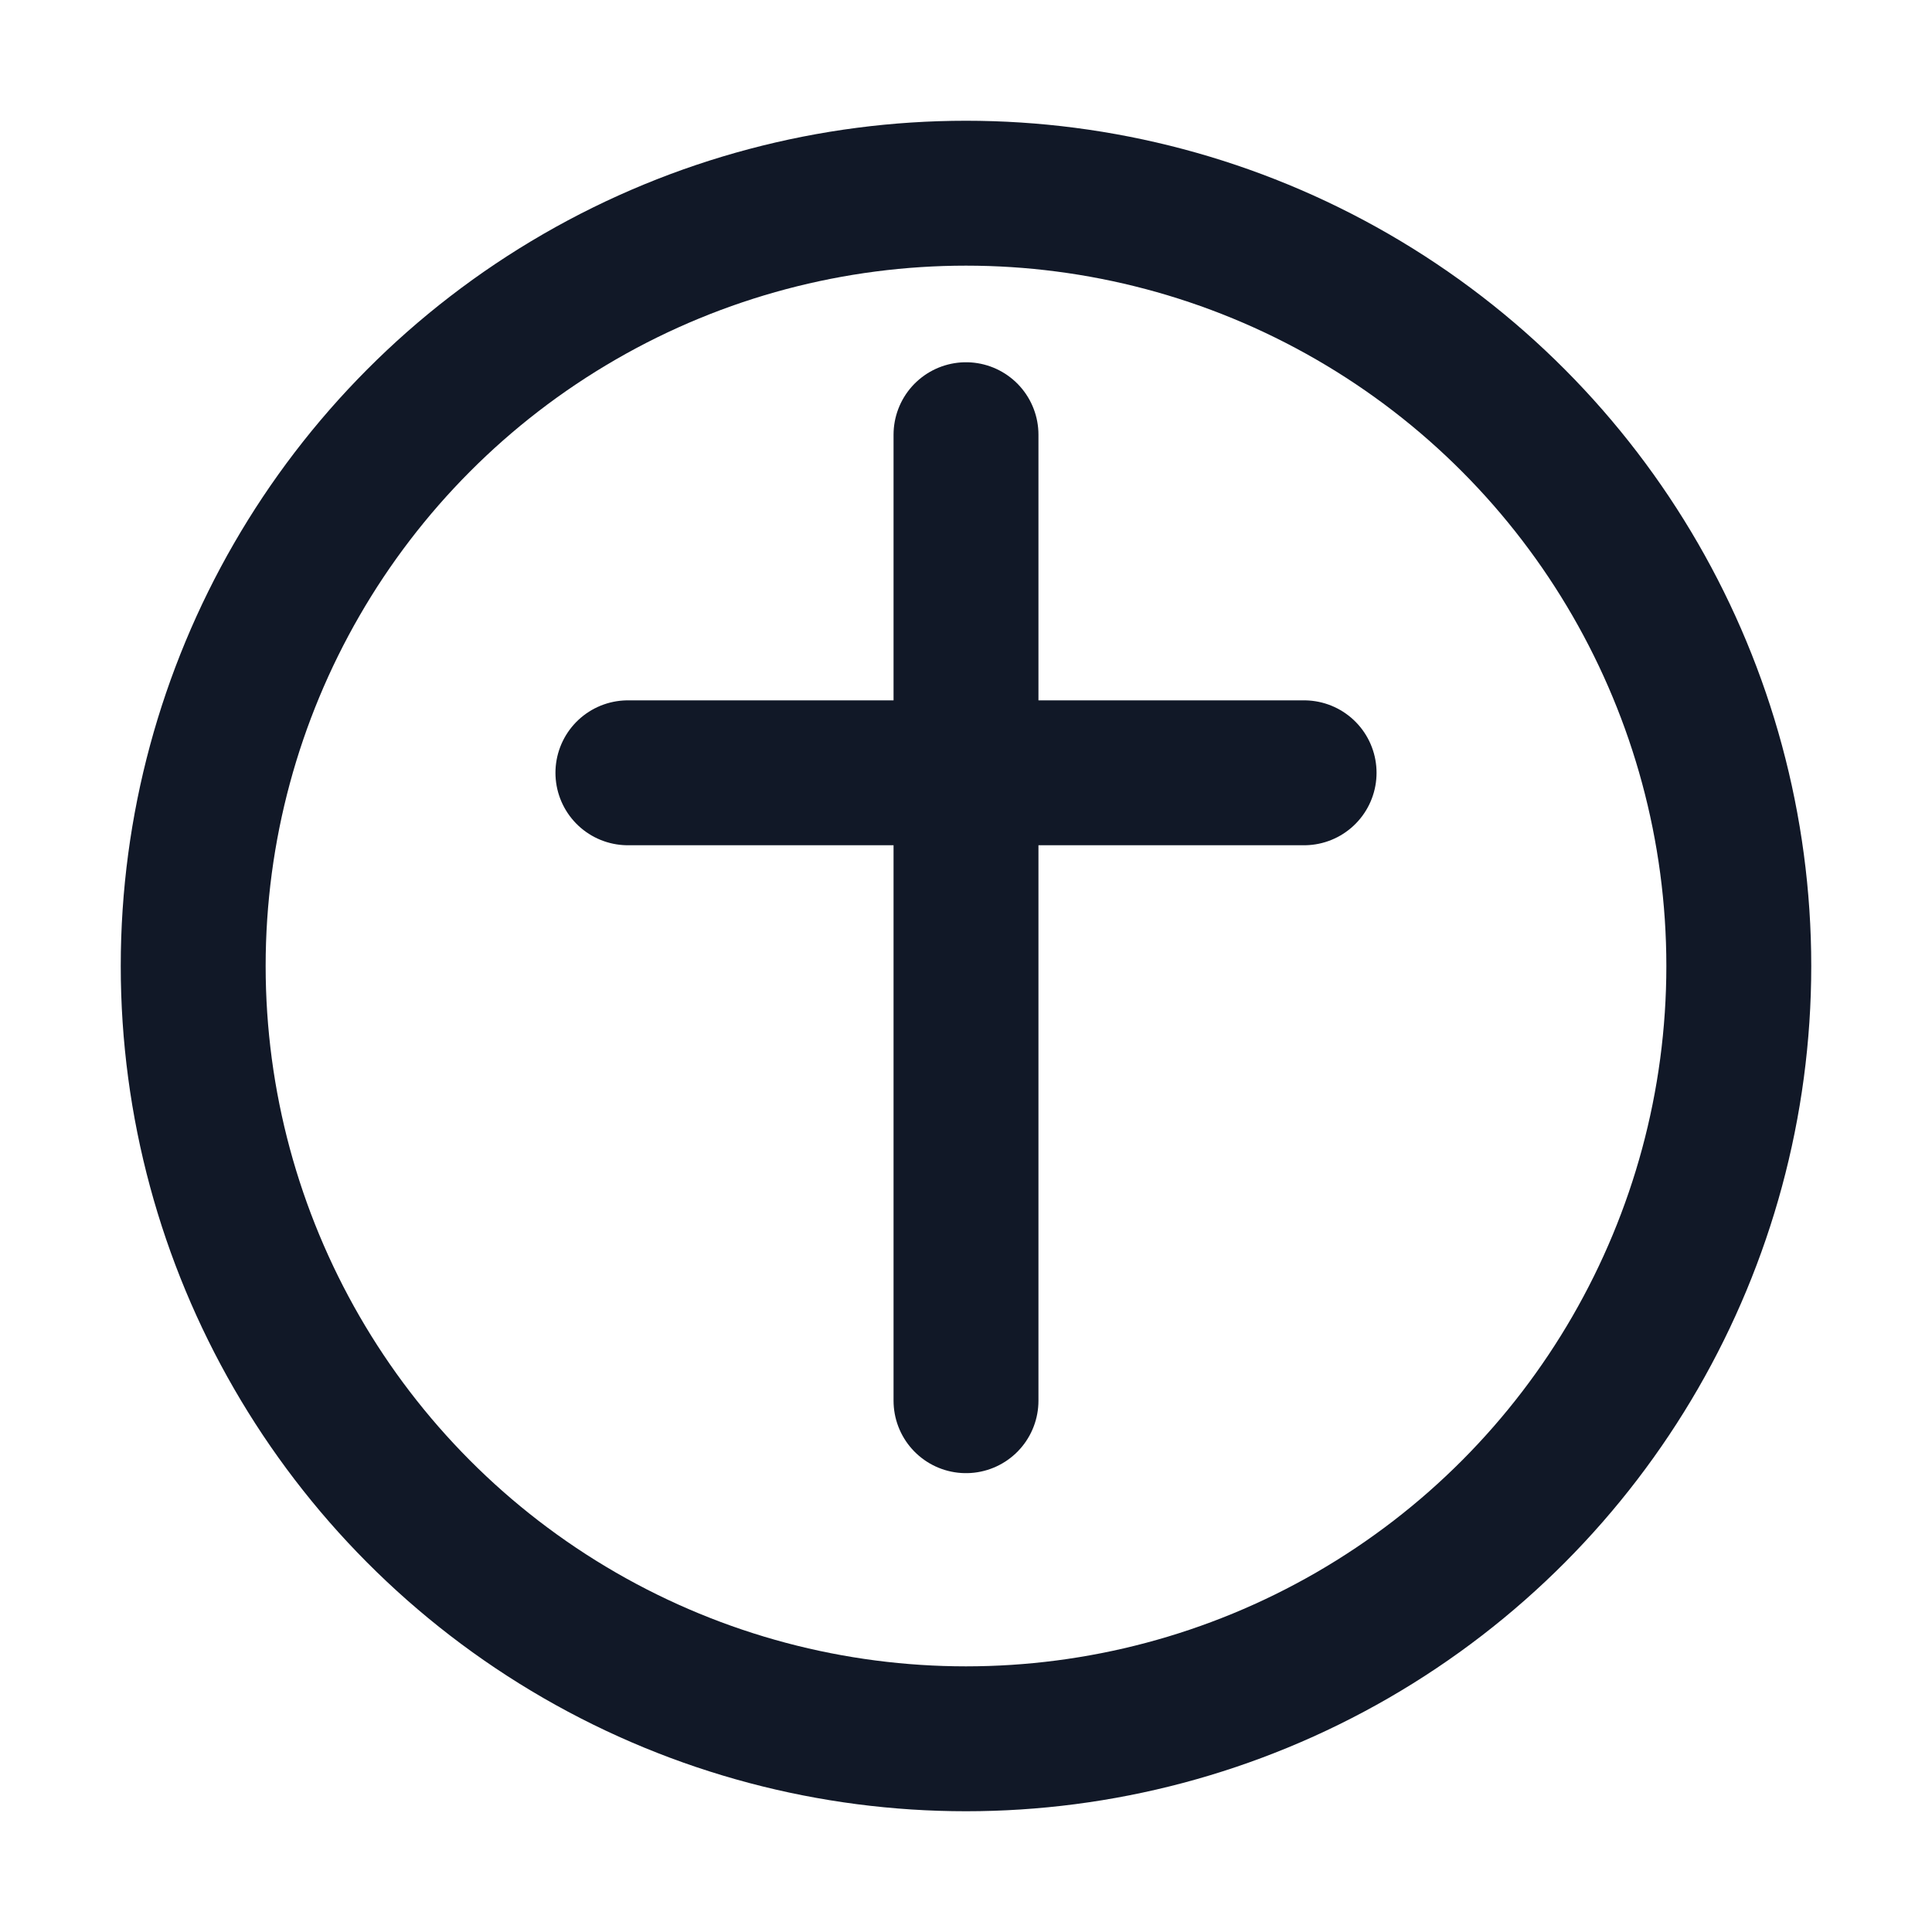
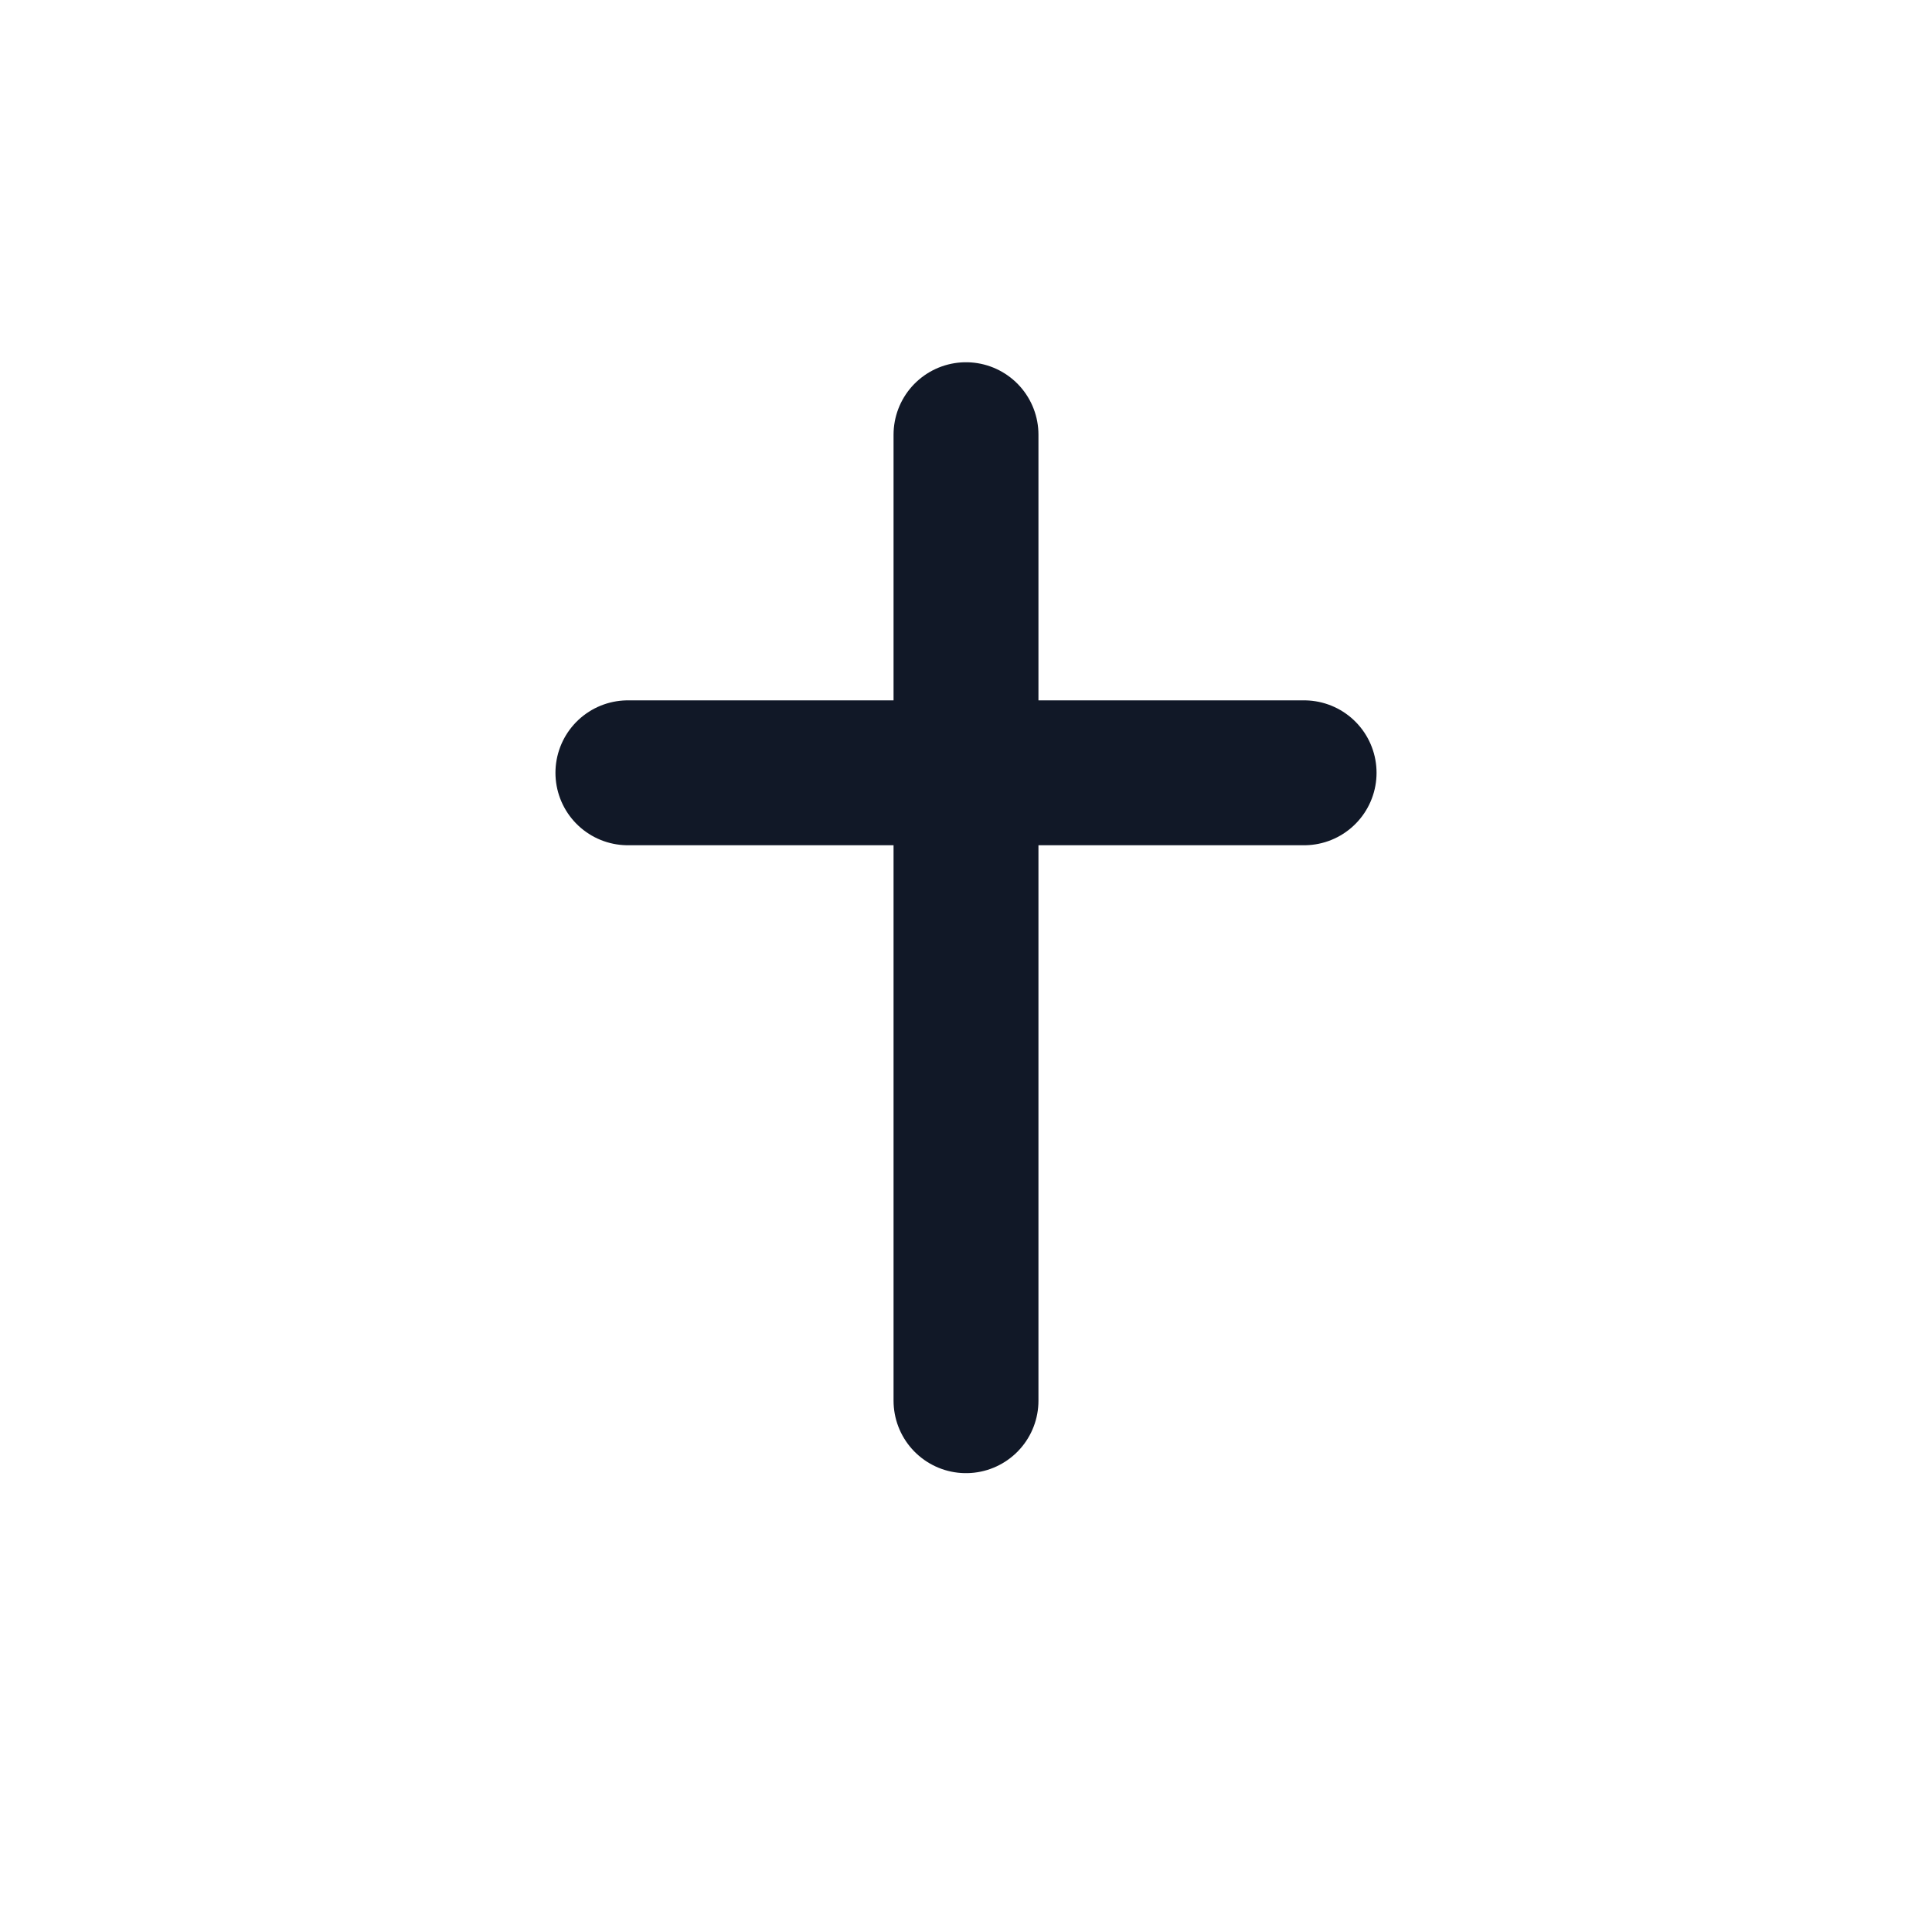
<svg xmlns="http://www.w3.org/2000/svg" viewBox="0 0 40 40">
  <style>
    .circle { stroke: #111827; fill: none; }
    .cross { stroke: #111827; fill: none; }
    @media (prefers-color-scheme: dark) {
      .circle { stroke: #f9fafb; }
      .cross { stroke: #f9fafb; }
    }
  </style>
-   <circle class="circle" cx="20" cy="20" r="16" stroke-width="3" />
  <path class="cross" d="M20 9 L20 29 M13 16 L27 16" stroke-width="3" stroke-linecap="round" />
</svg>